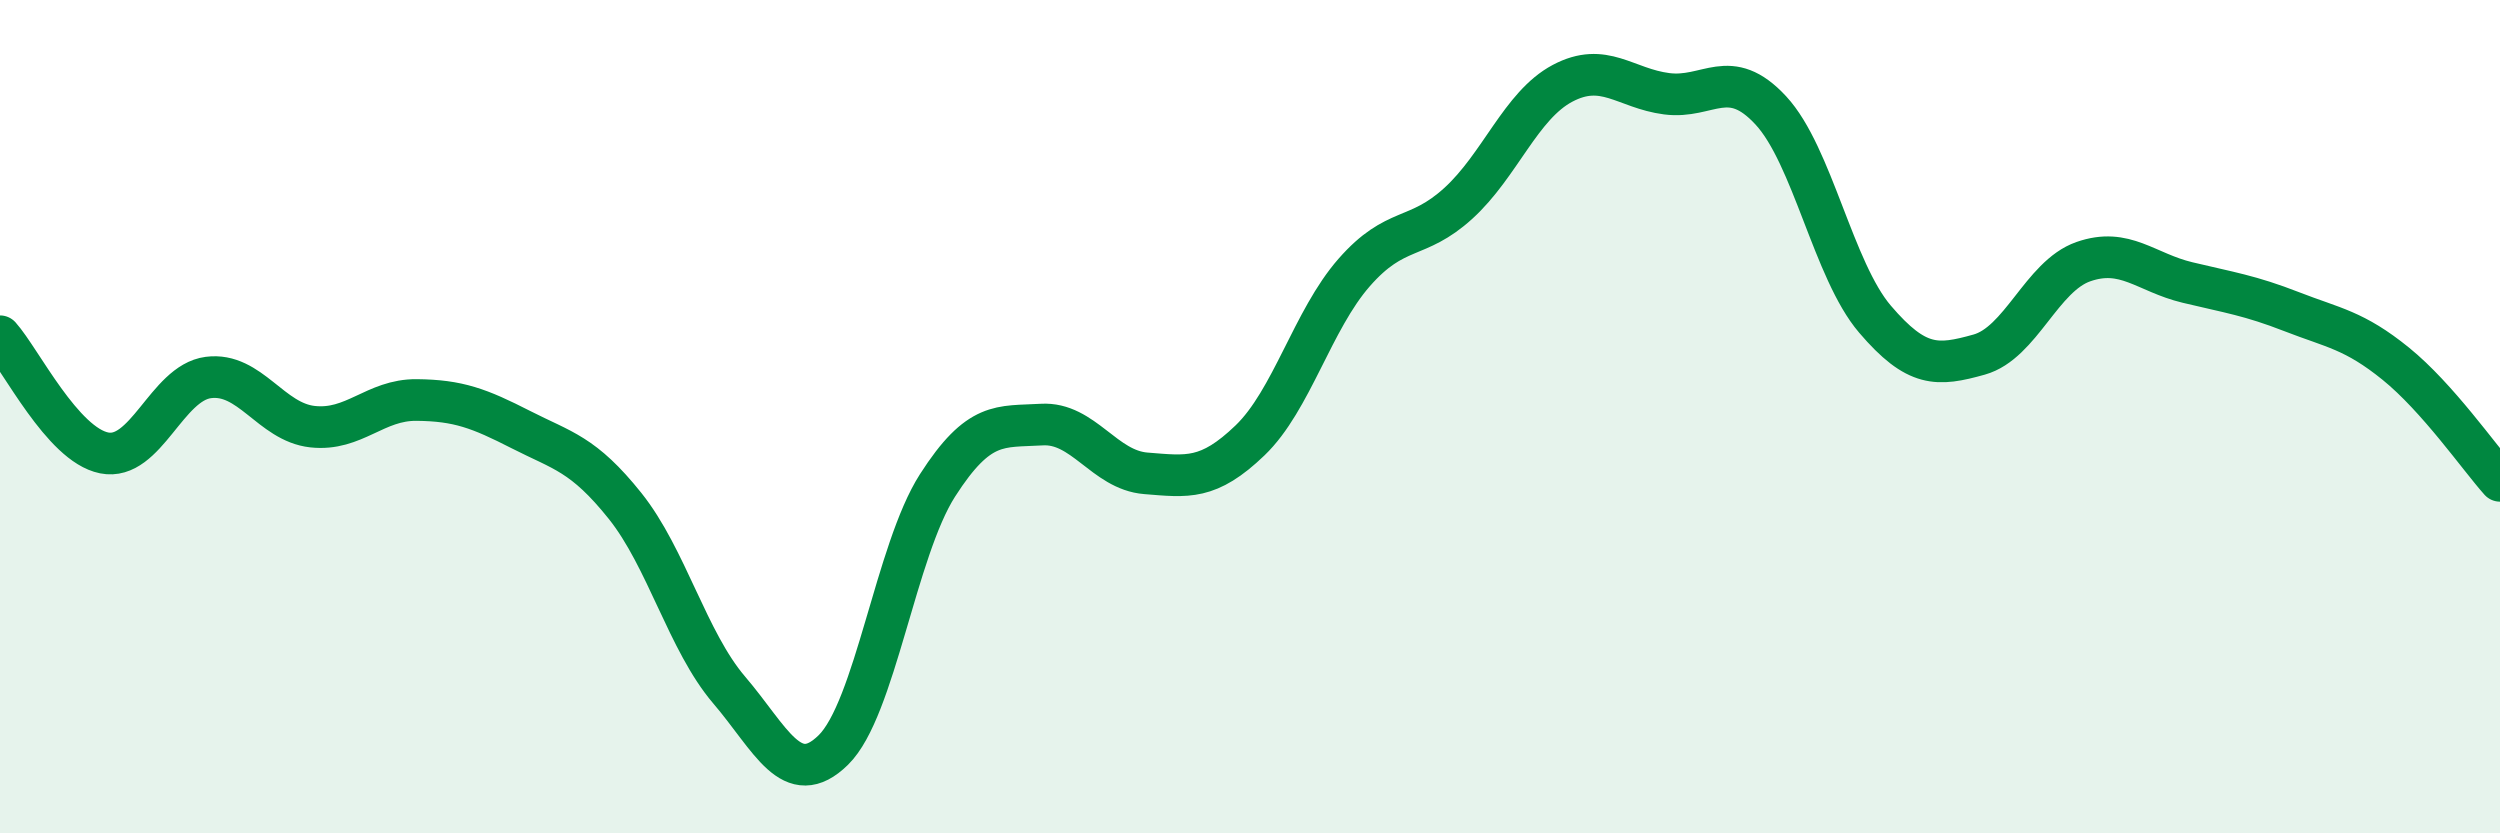
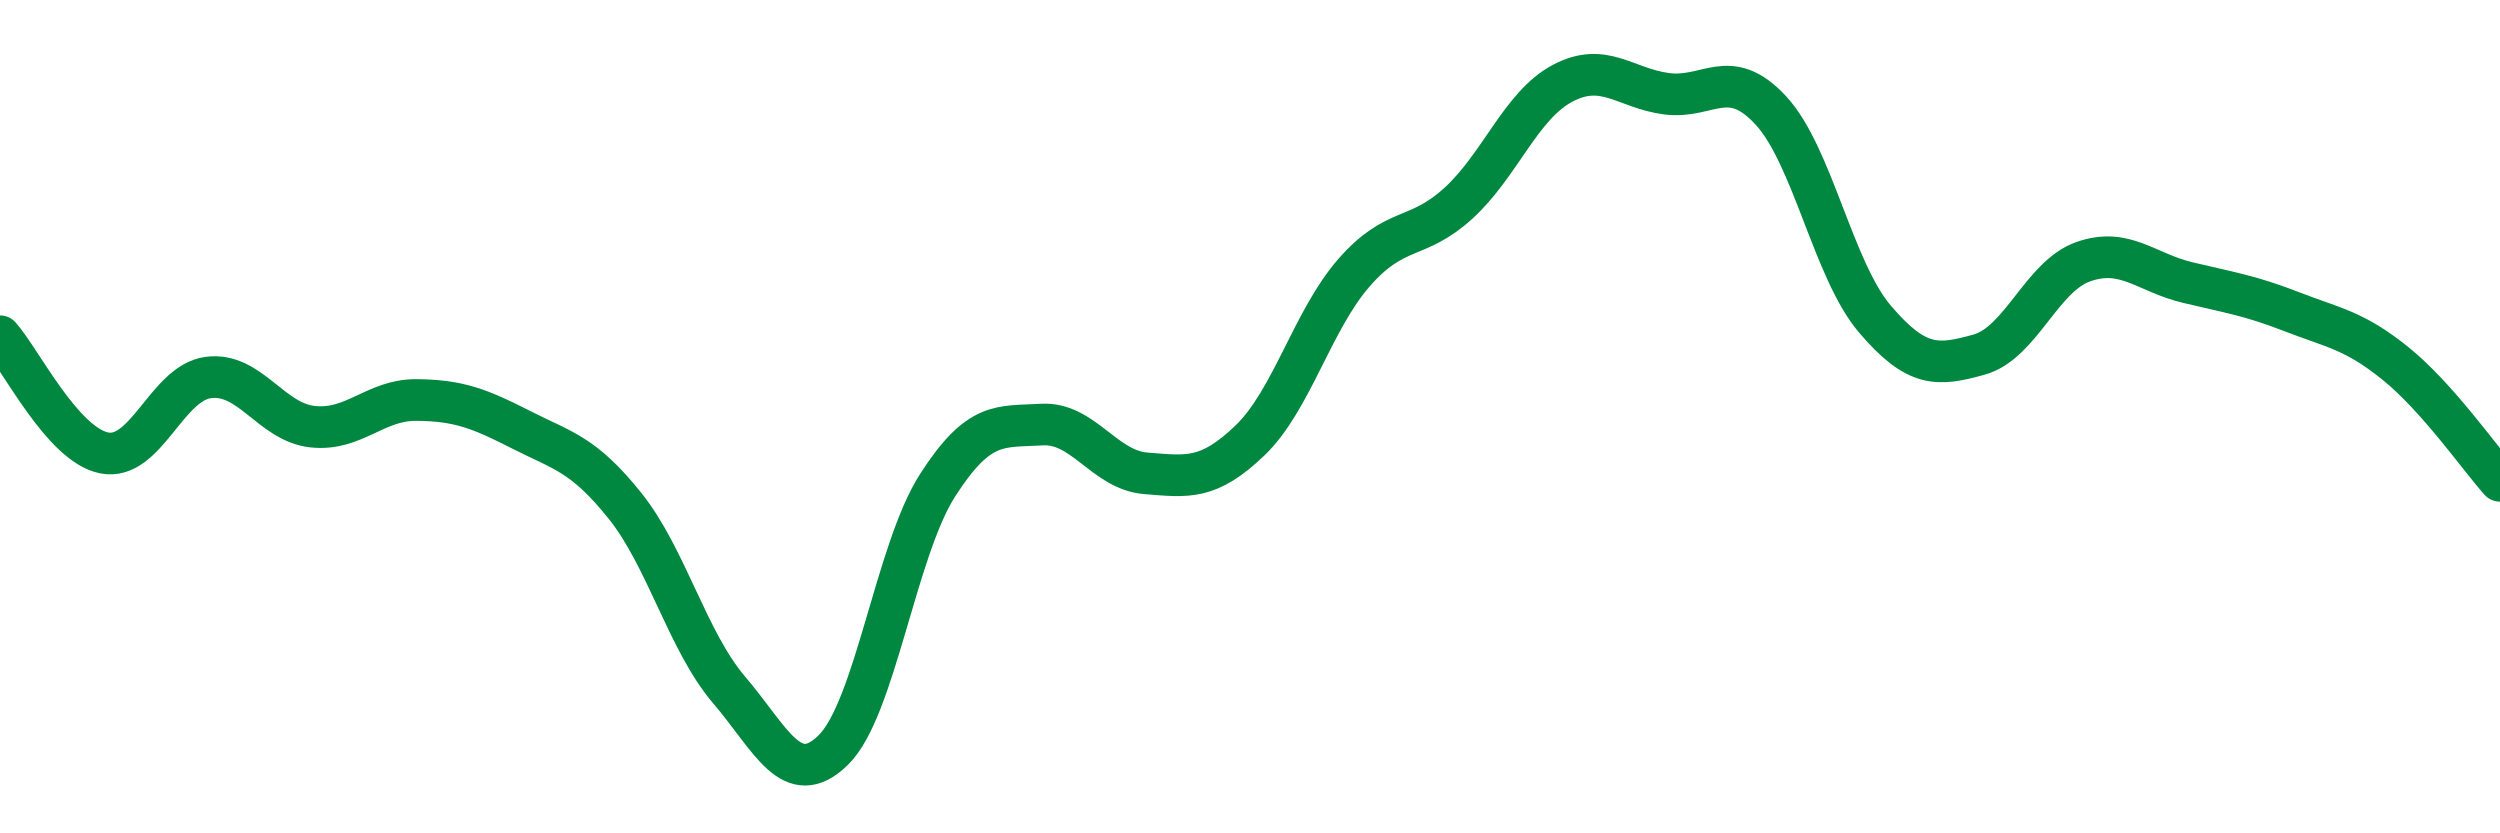
<svg xmlns="http://www.w3.org/2000/svg" width="60" height="20" viewBox="0 0 60 20">
-   <path d="M 0,8.07 C 0.5,8.63 1.5,10.67 2.5,10.87 C 3.5,11.07 4,9.19 5,9.06 C 6,8.93 6.5,10.13 7.5,10.24 C 8.5,10.35 9,9.59 10,9.6 C 11,9.61 11.5,9.8 12.5,10.31 C 13.5,10.82 14,10.89 15,12.14 C 16,13.39 16.5,15.39 17.5,16.56 C 18.5,17.73 19,18.98 20,18 C 21,17.02 21.5,13.21 22.5,11.65 C 23.5,10.09 24,10.25 25,10.19 C 26,10.13 26.5,11.28 27.5,11.36 C 28.5,11.44 29,11.53 30,10.57 C 31,9.61 31.5,7.68 32.5,6.54 C 33.5,5.4 34,5.79 35,4.88 C 36,3.97 36.5,2.53 37.5,2 C 38.5,1.47 39,2.12 40,2.25 C 41,2.38 41.5,1.57 42.5,2.65 C 43.5,3.73 44,6.49 45,7.66 C 46,8.83 46.5,8.79 47.5,8.51 C 48.5,8.23 49,6.63 50,6.28 C 51,5.93 51.5,6.54 52.5,6.78 C 53.5,7.02 54,7.09 55,7.48 C 56,7.87 56.5,7.92 57.5,8.73 C 58.5,9.54 59.5,10.98 60,11.54L60 20L0 20Z" fill="#008740" opacity="0.1" stroke-linecap="round" stroke-linejoin="round" />
  <path d="M 0,8.07 C 0.5,8.63 1.5,10.67 2.5,10.87 C 3.5,11.07 4,9.19 5,9.06 C 6,8.93 6.5,10.13 7.5,10.24 C 8.5,10.35 9,9.59 10,9.6 C 11,9.61 11.5,9.8 12.5,10.31 C 13.5,10.82 14,10.89 15,12.14 C 16,13.39 16.5,15.39 17.5,16.56 C 18.5,17.73 19,18.98 20,18 C 21,17.02 21.5,13.21 22.5,11.65 C 23.5,10.09 24,10.25 25,10.19 C 26,10.13 26.5,11.28 27.5,11.36 C 28.5,11.44 29,11.53 30,10.57 C 31,9.61 31.5,7.68 32.5,6.54 C 33.5,5.4 34,5.79 35,4.88 C 36,3.97 36.5,2.53 37.5,2 C 38.5,1.47 39,2.12 40,2.25 C 41,2.38 41.5,1.57 42.5,2.65 C 43.5,3.73 44,6.49 45,7.66 C 46,8.83 46.5,8.79 47.5,8.51 C 48.5,8.23 49,6.63 50,6.28 C 51,5.93 51.5,6.54 52.5,6.78 C 53.5,7.02 54,7.09 55,7.48 C 56,7.87 56.5,7.92 57.5,8.73 C 58.5,9.54 59.5,10.98 60,11.54" stroke="#008740" stroke-width="1" fill="none" stroke-linecap="round" stroke-linejoin="round" />
</svg>